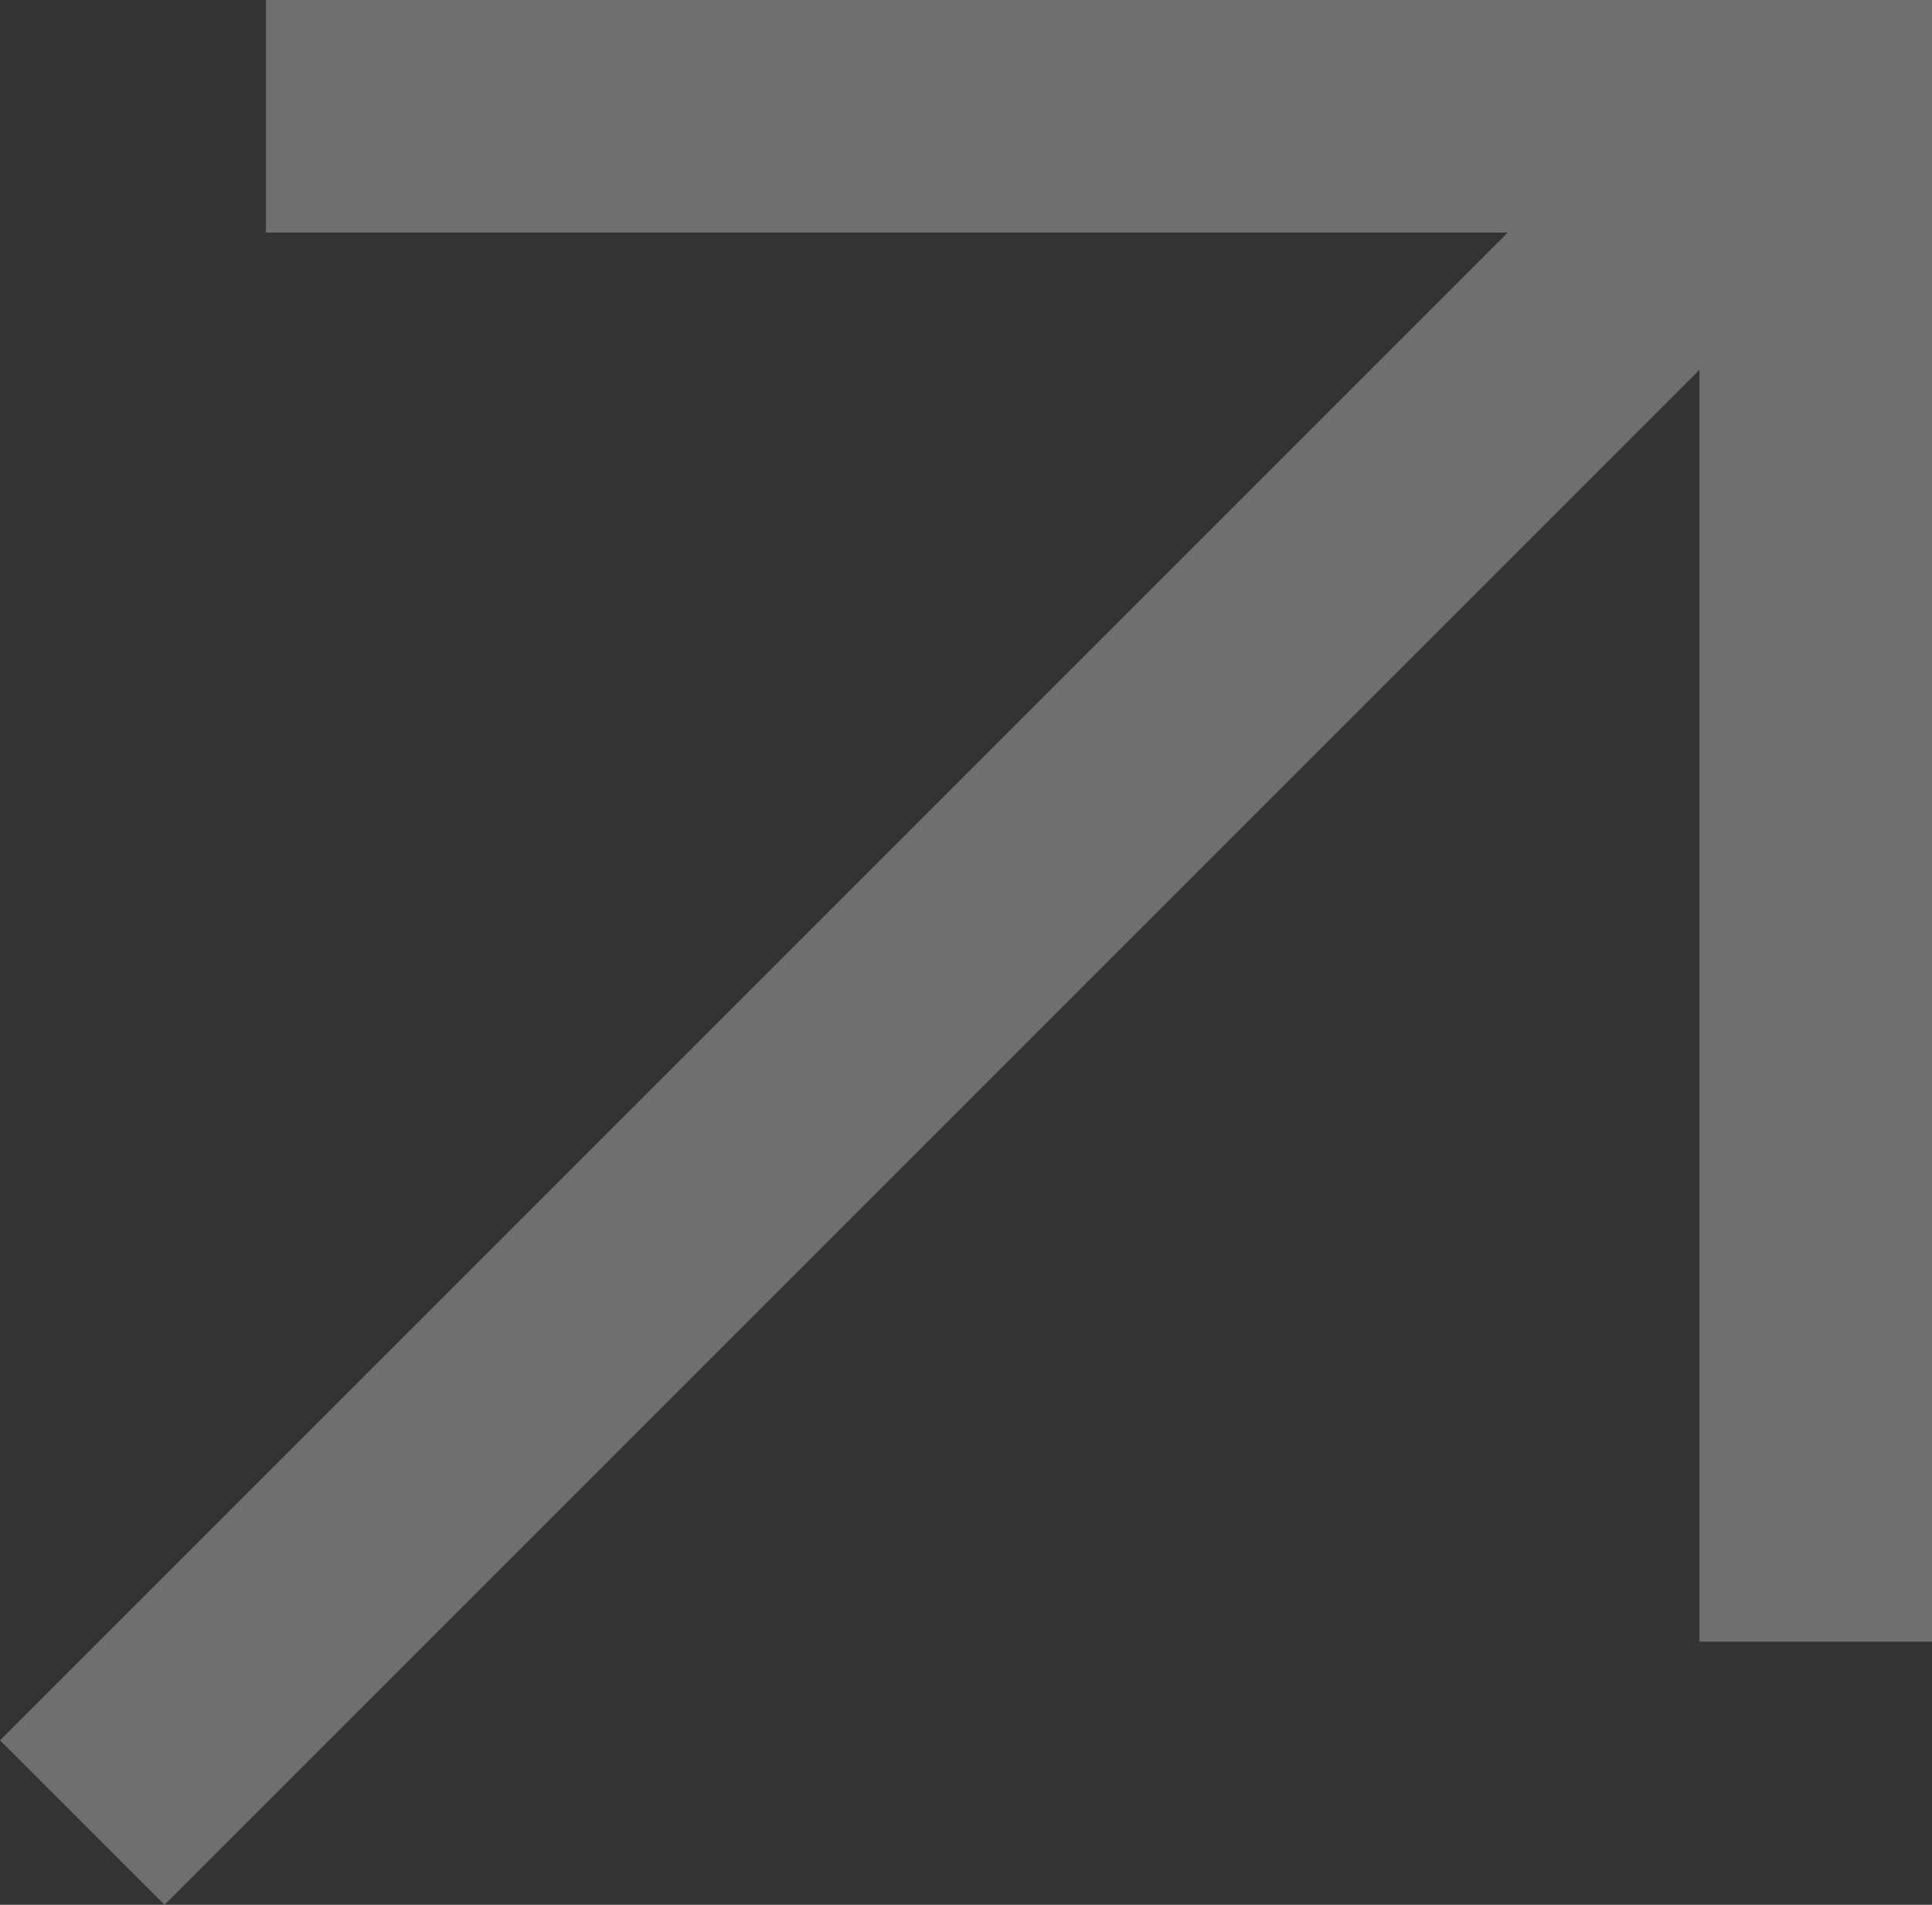
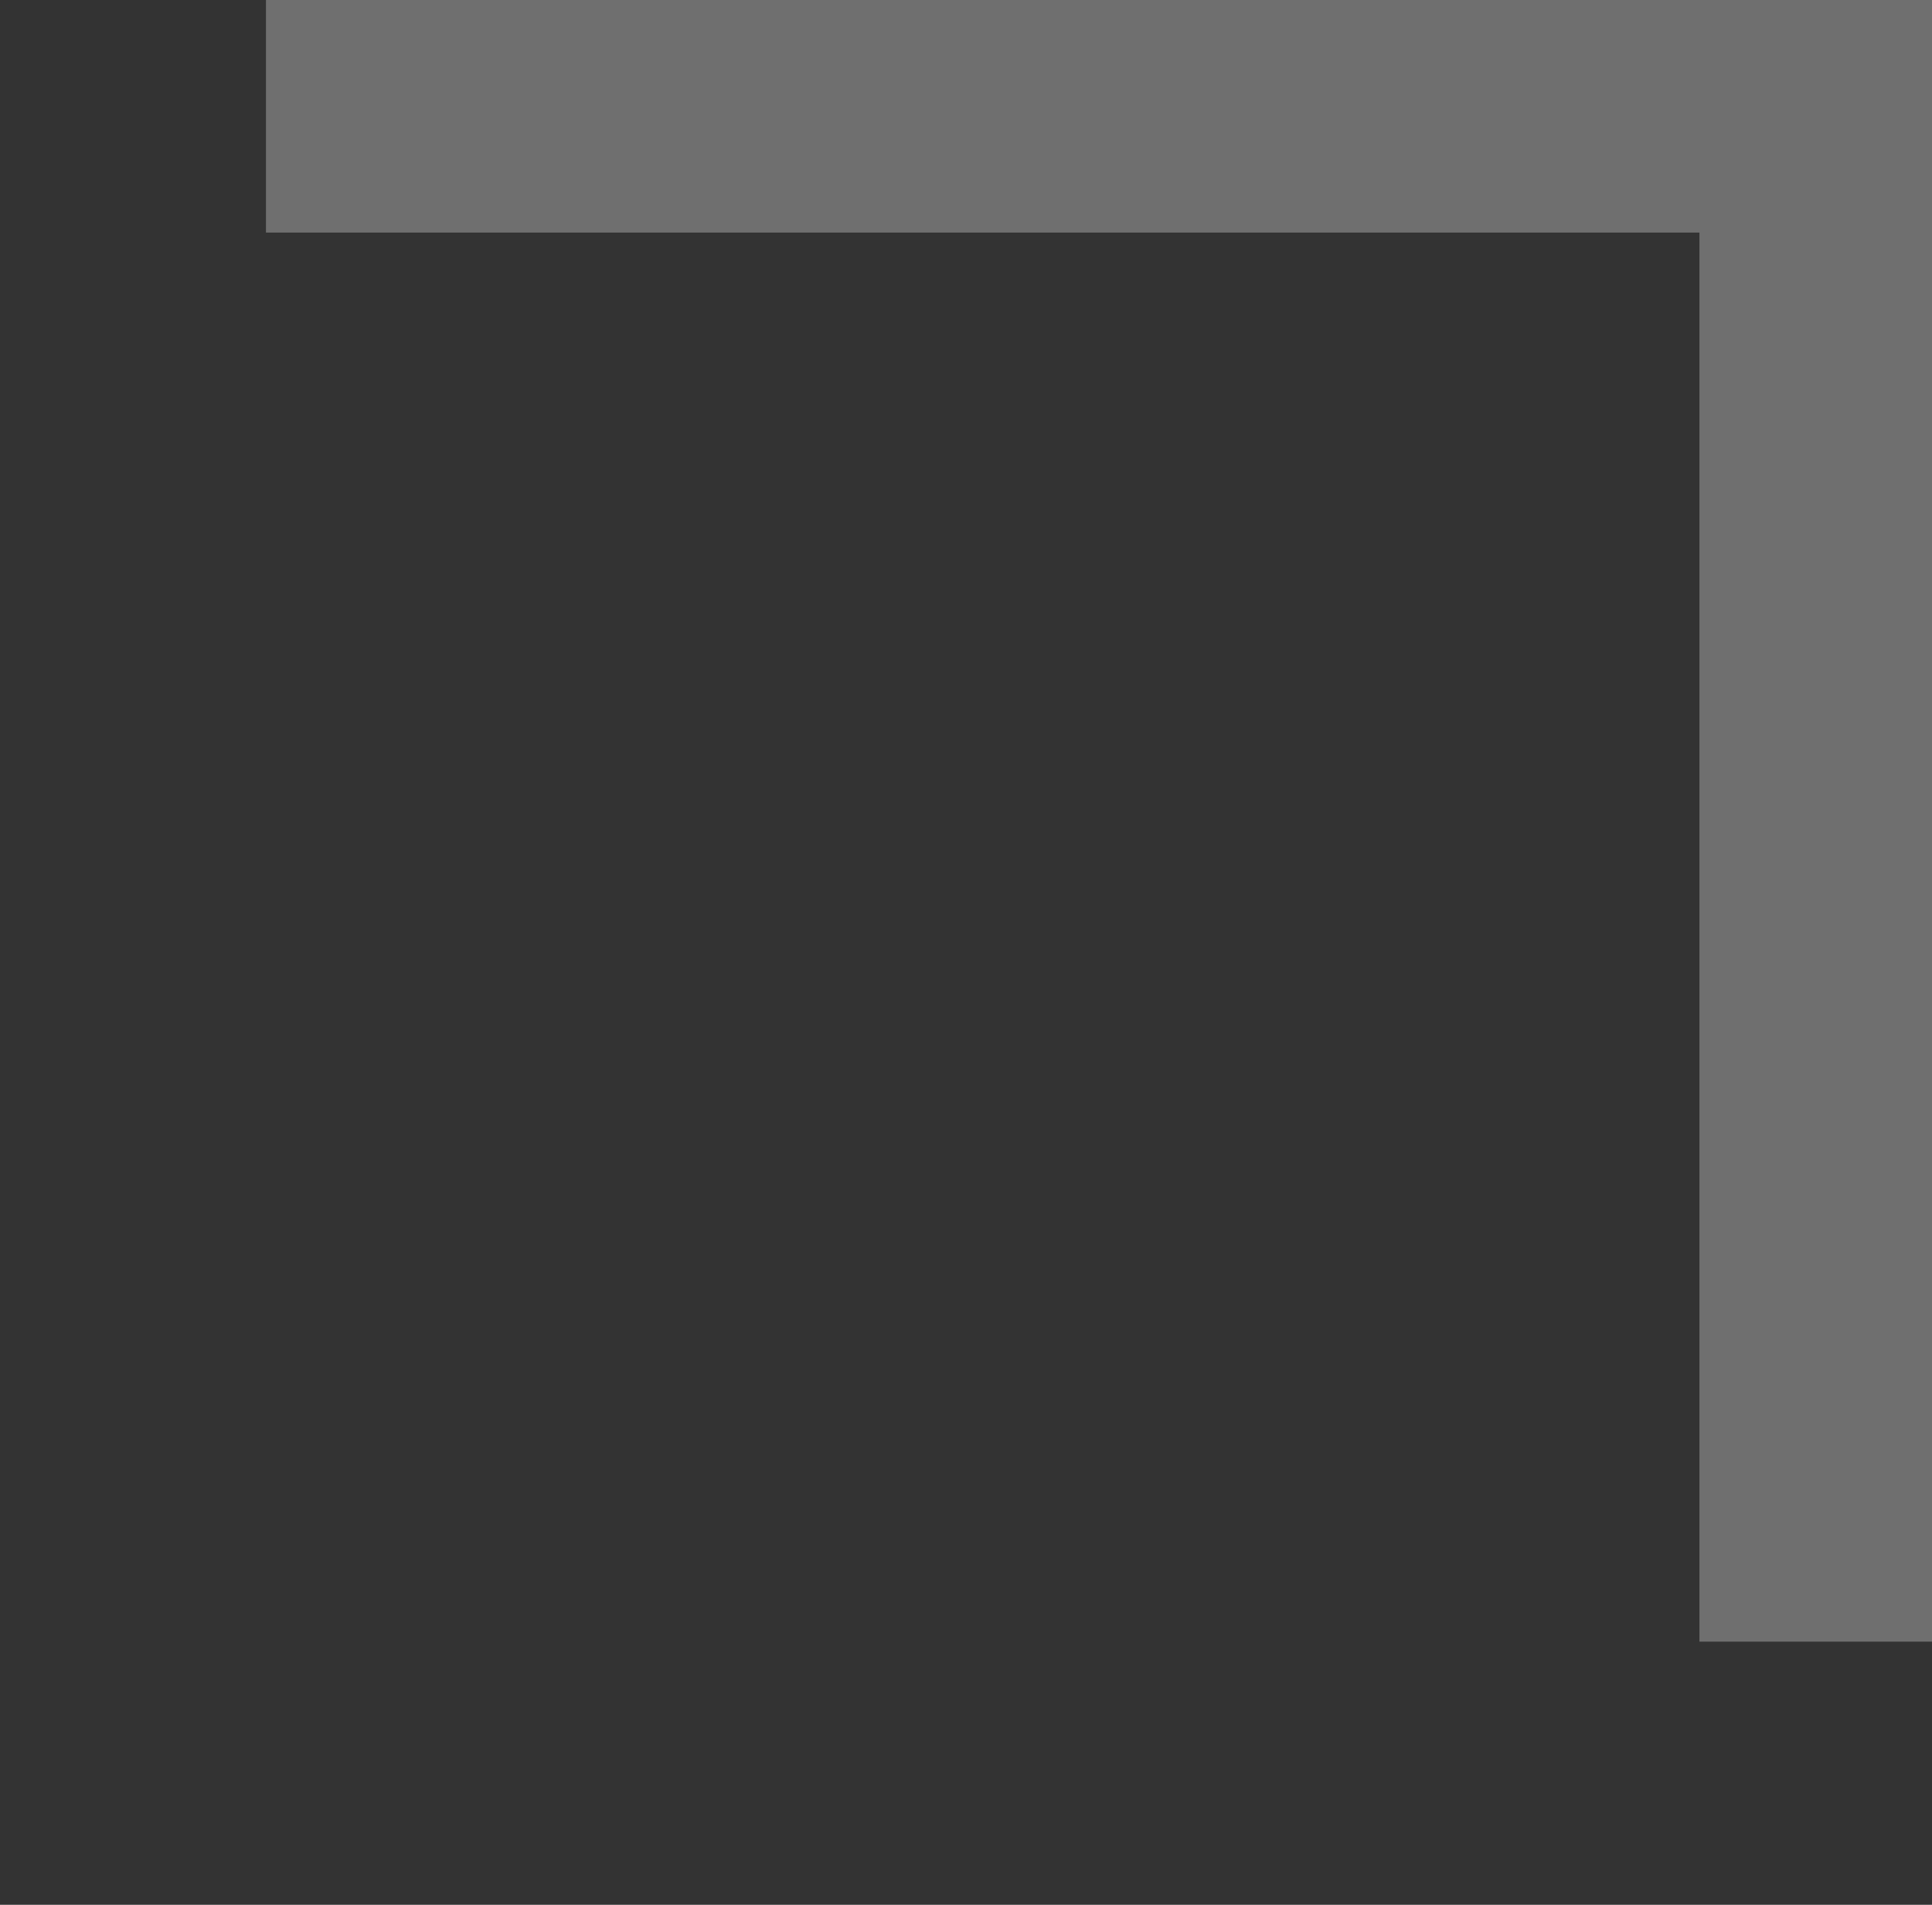
<svg xmlns="http://www.w3.org/2000/svg" width="11.63" height="11.466" viewBox="0 0 11.63 11.466">
  <rect x="0" y="0" width="11.63" height="11.466" fill="#333333" stroke="none" />
  <g id="Group_485" data-name="Group 485" transform="translate(-386.072 -2562.182)" opacity="0.3">
-     <path id="Path_386" data-name="Path 386" d="M4366.567,2573.153l10.22-10.22" transform="translate(-3980)" fill="none" stroke="#fafcfb" stroke-width="1.4" />
    <path id="Path_387" data-name="Path 387" d="M4366.567,2562.882h9.329v9.182" transform="translate(-3978.894)" fill="none" stroke="#fafcfb" stroke-width="1.4" />
  </g>
</svg>